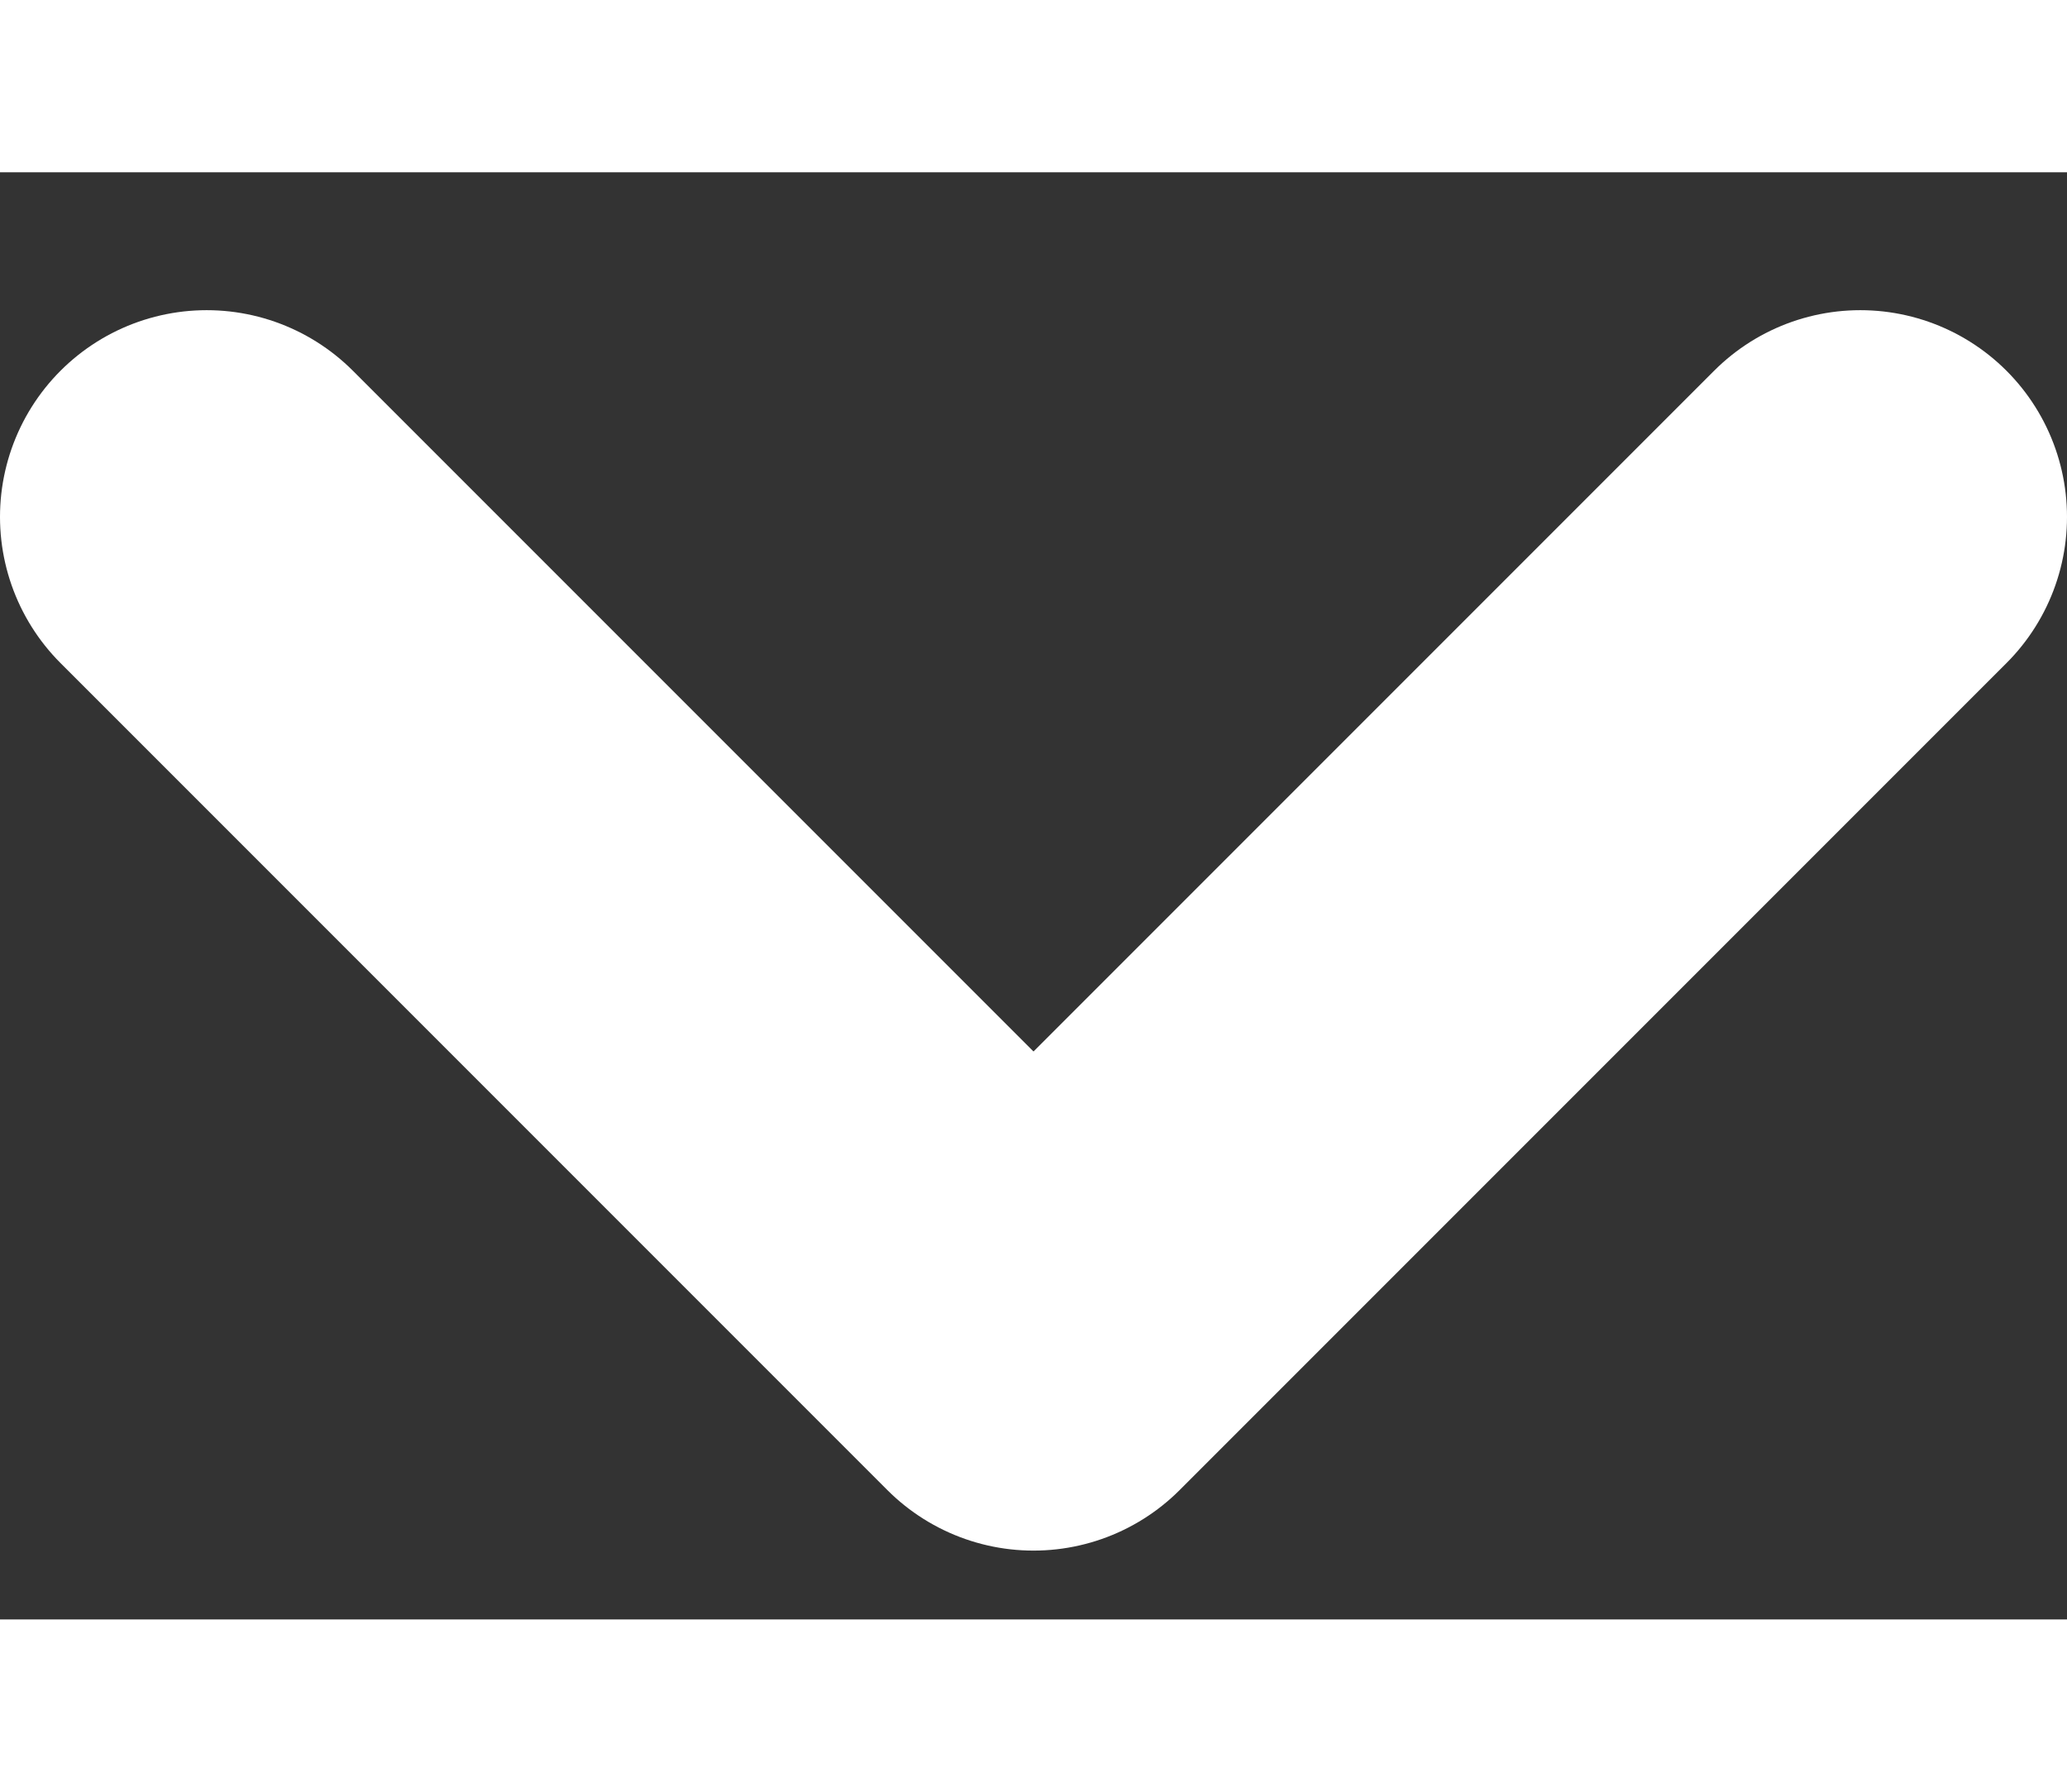
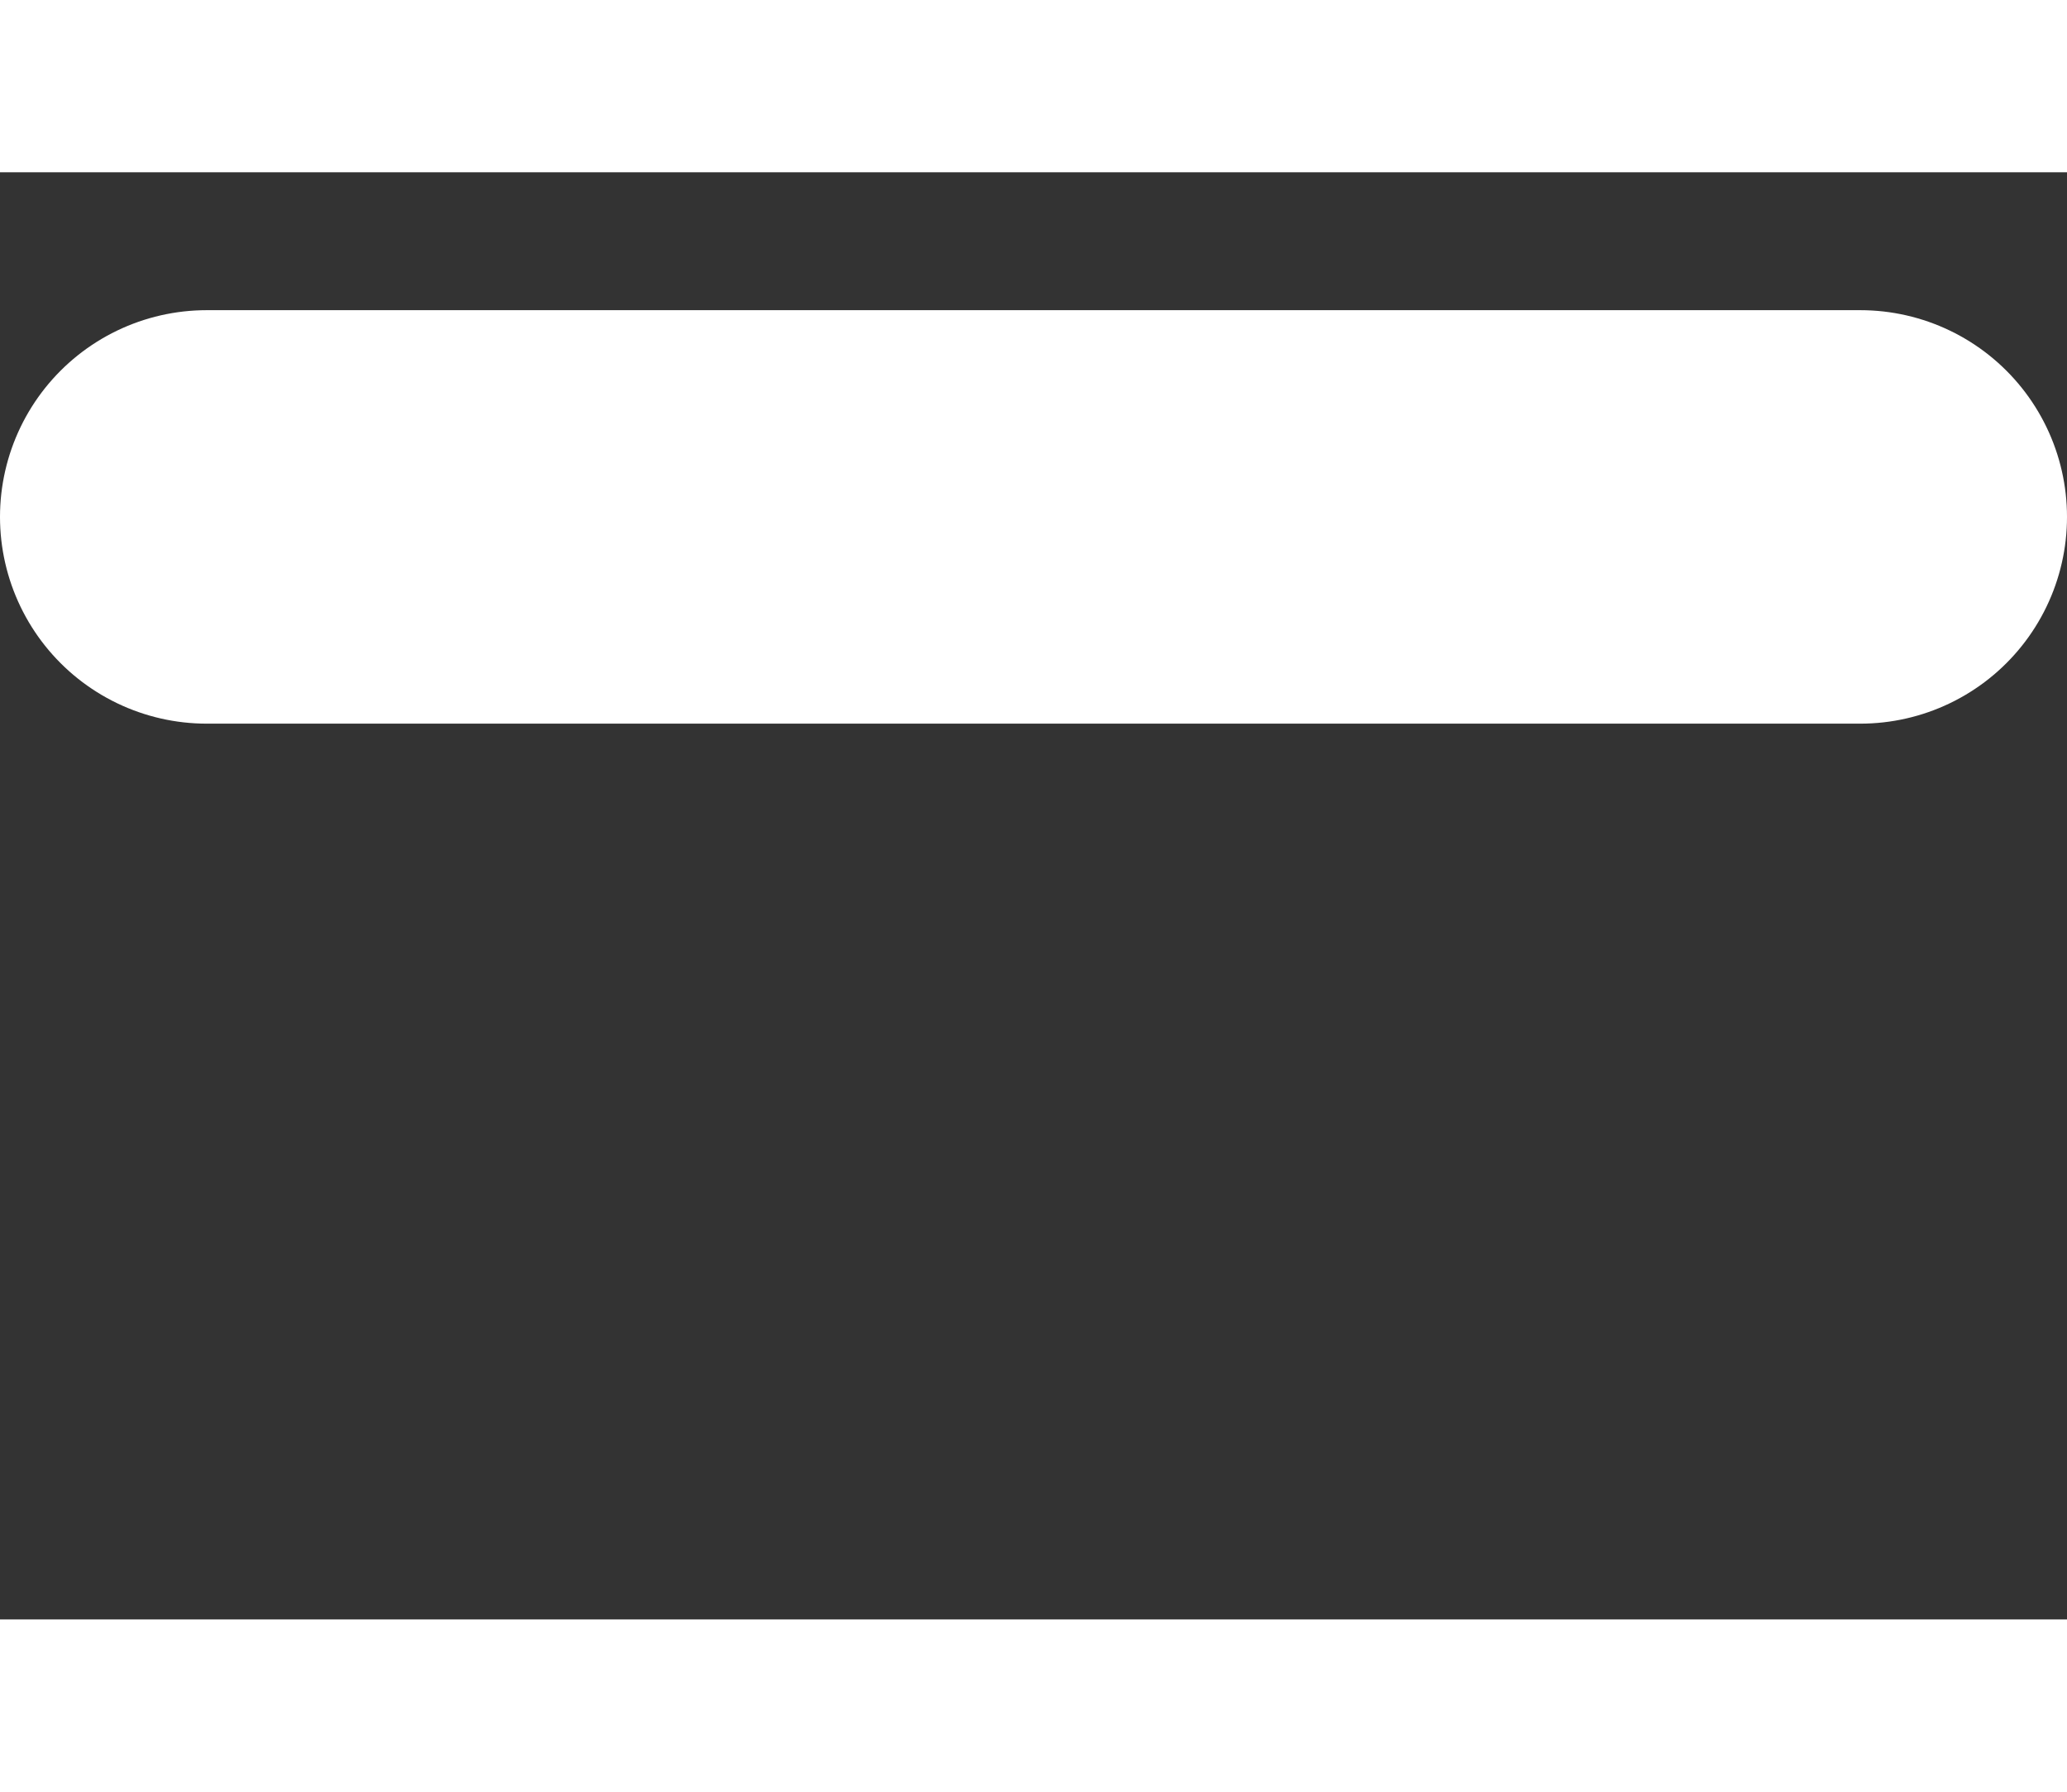
<svg xmlns="http://www.w3.org/2000/svg" width="15" height="13" viewBox="0 0 10 7" fill="none">
  <rect x="0" y="0" width="10" height="7" fill="#333333" stroke="none" />
-   <path d="M9 1.667L5 5.667L1 1.667" stroke="#fff" stroke-width="2" stroke-linecap="round" stroke-linejoin="round" />
+   <path d="M9 1.667L1 1.667" stroke="#fff" stroke-width="2" stroke-linecap="round" stroke-linejoin="round" />
</svg>